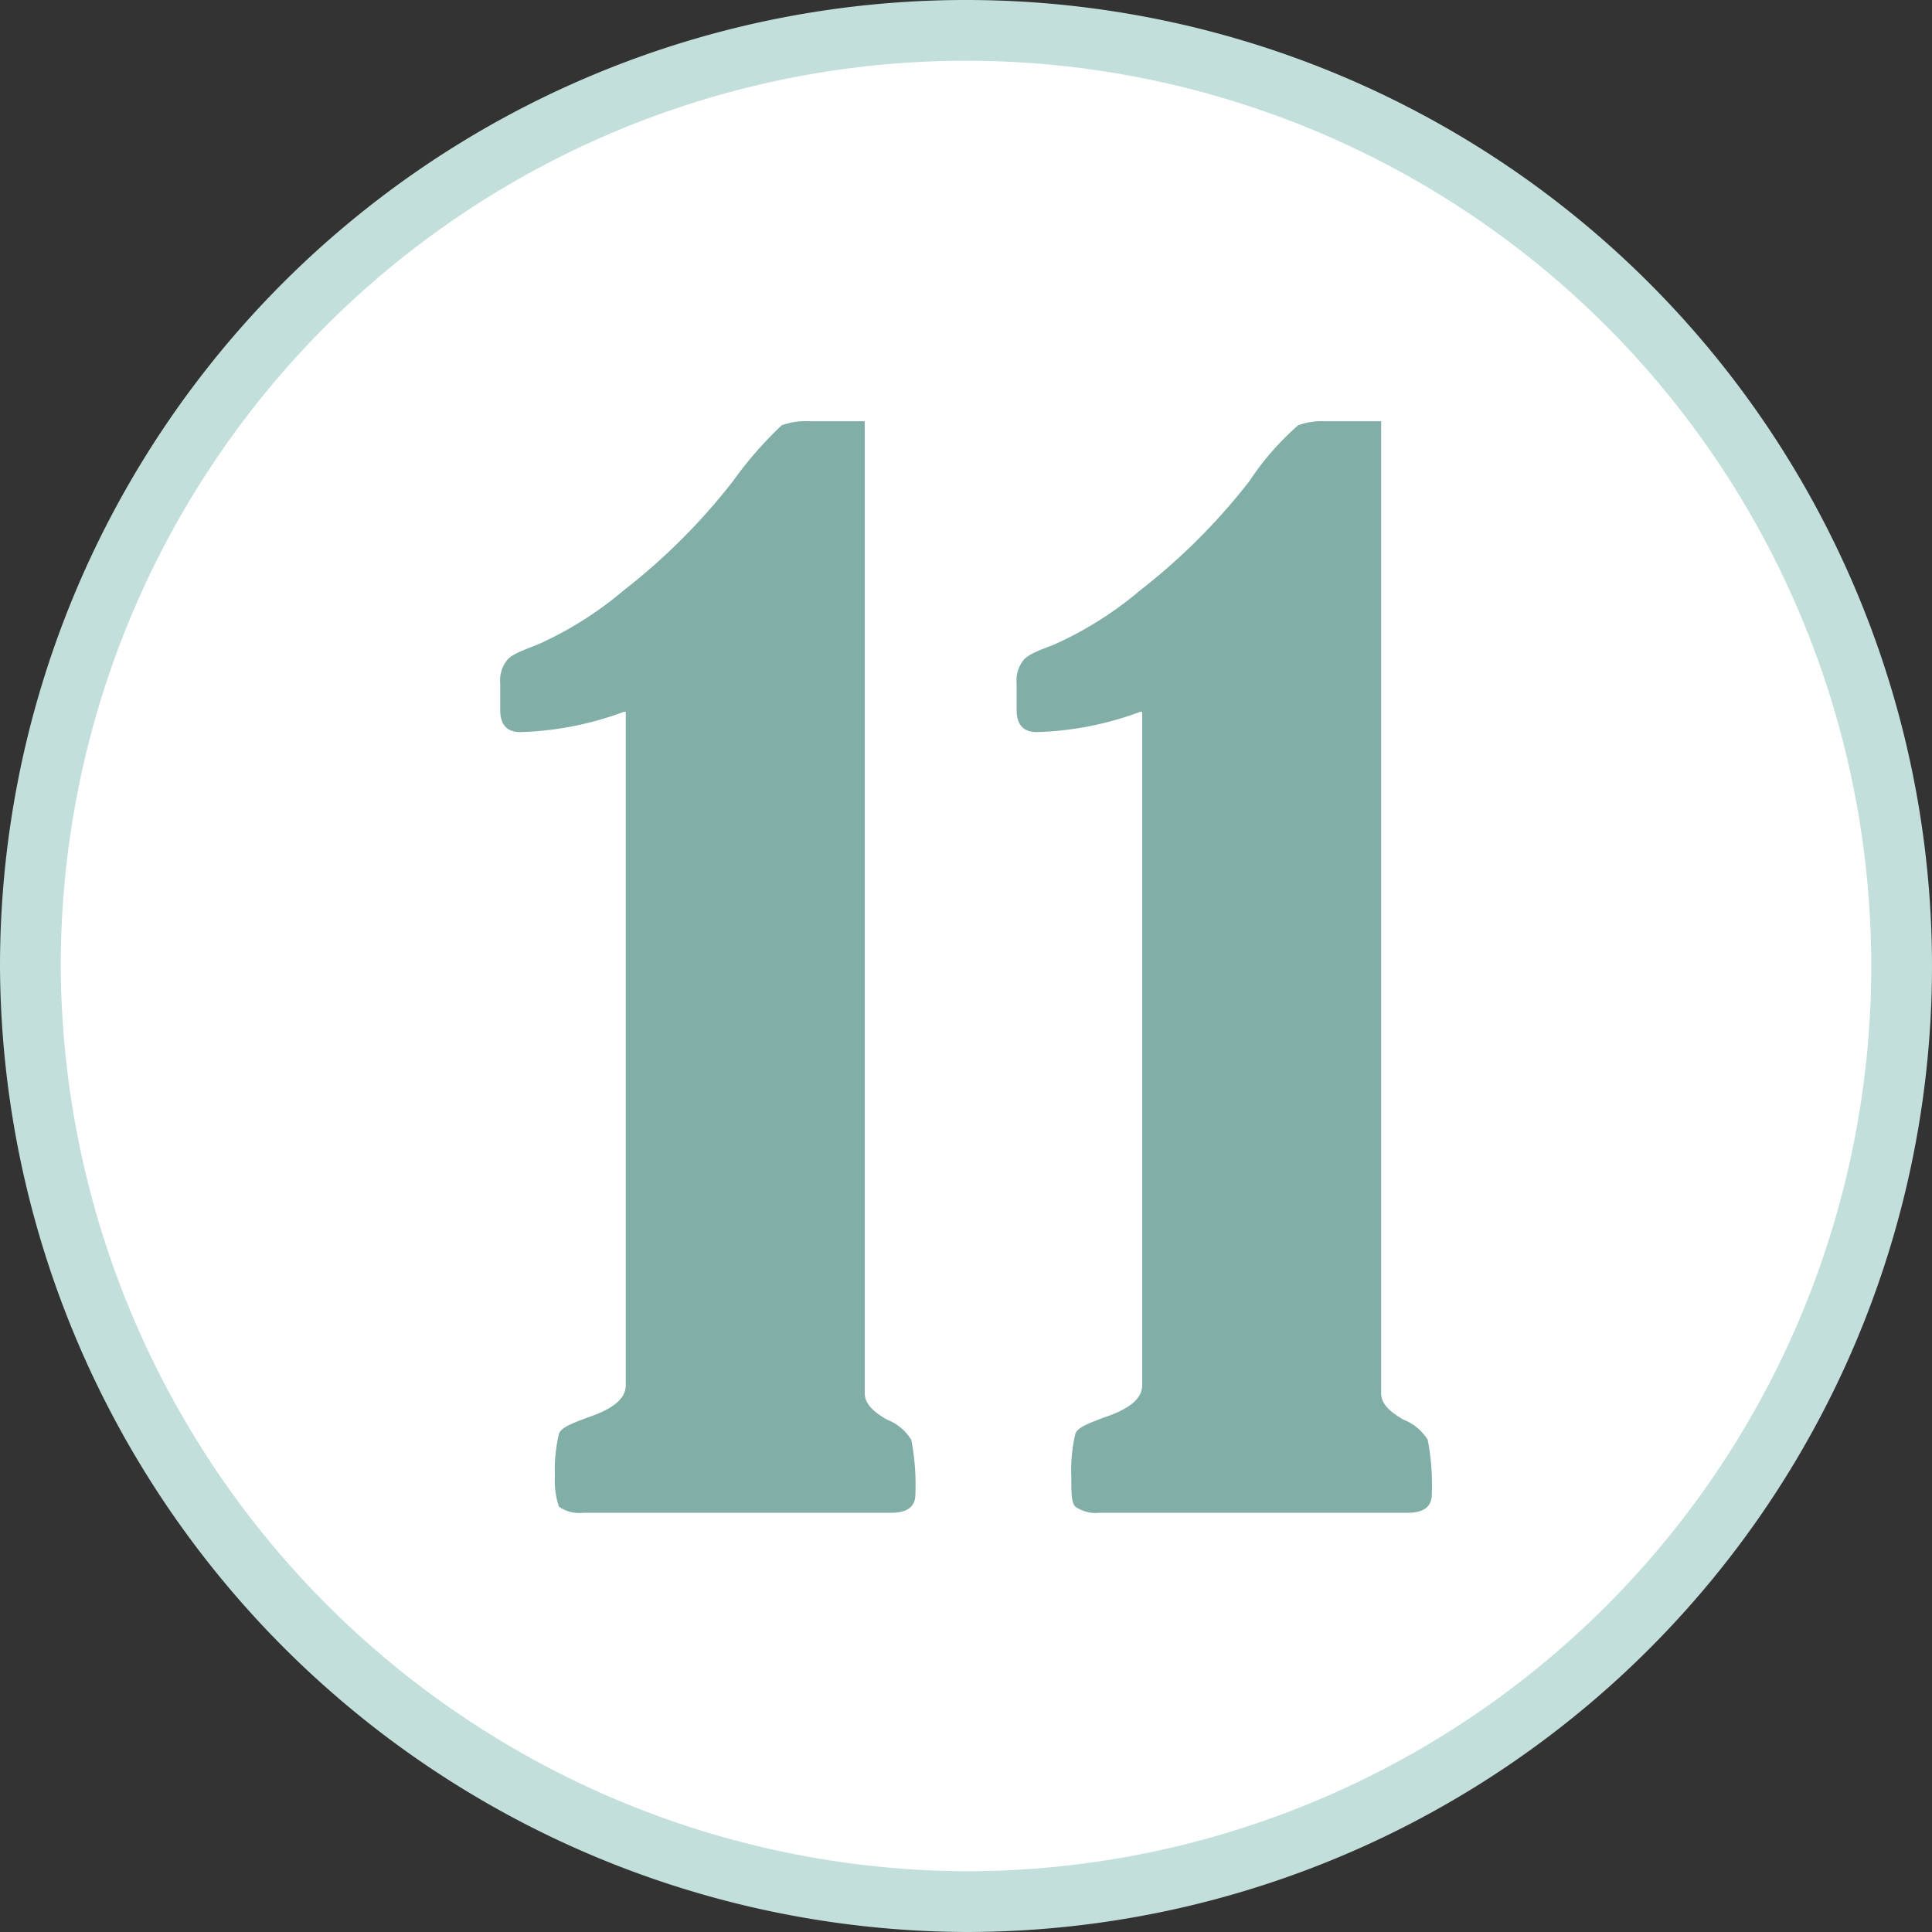
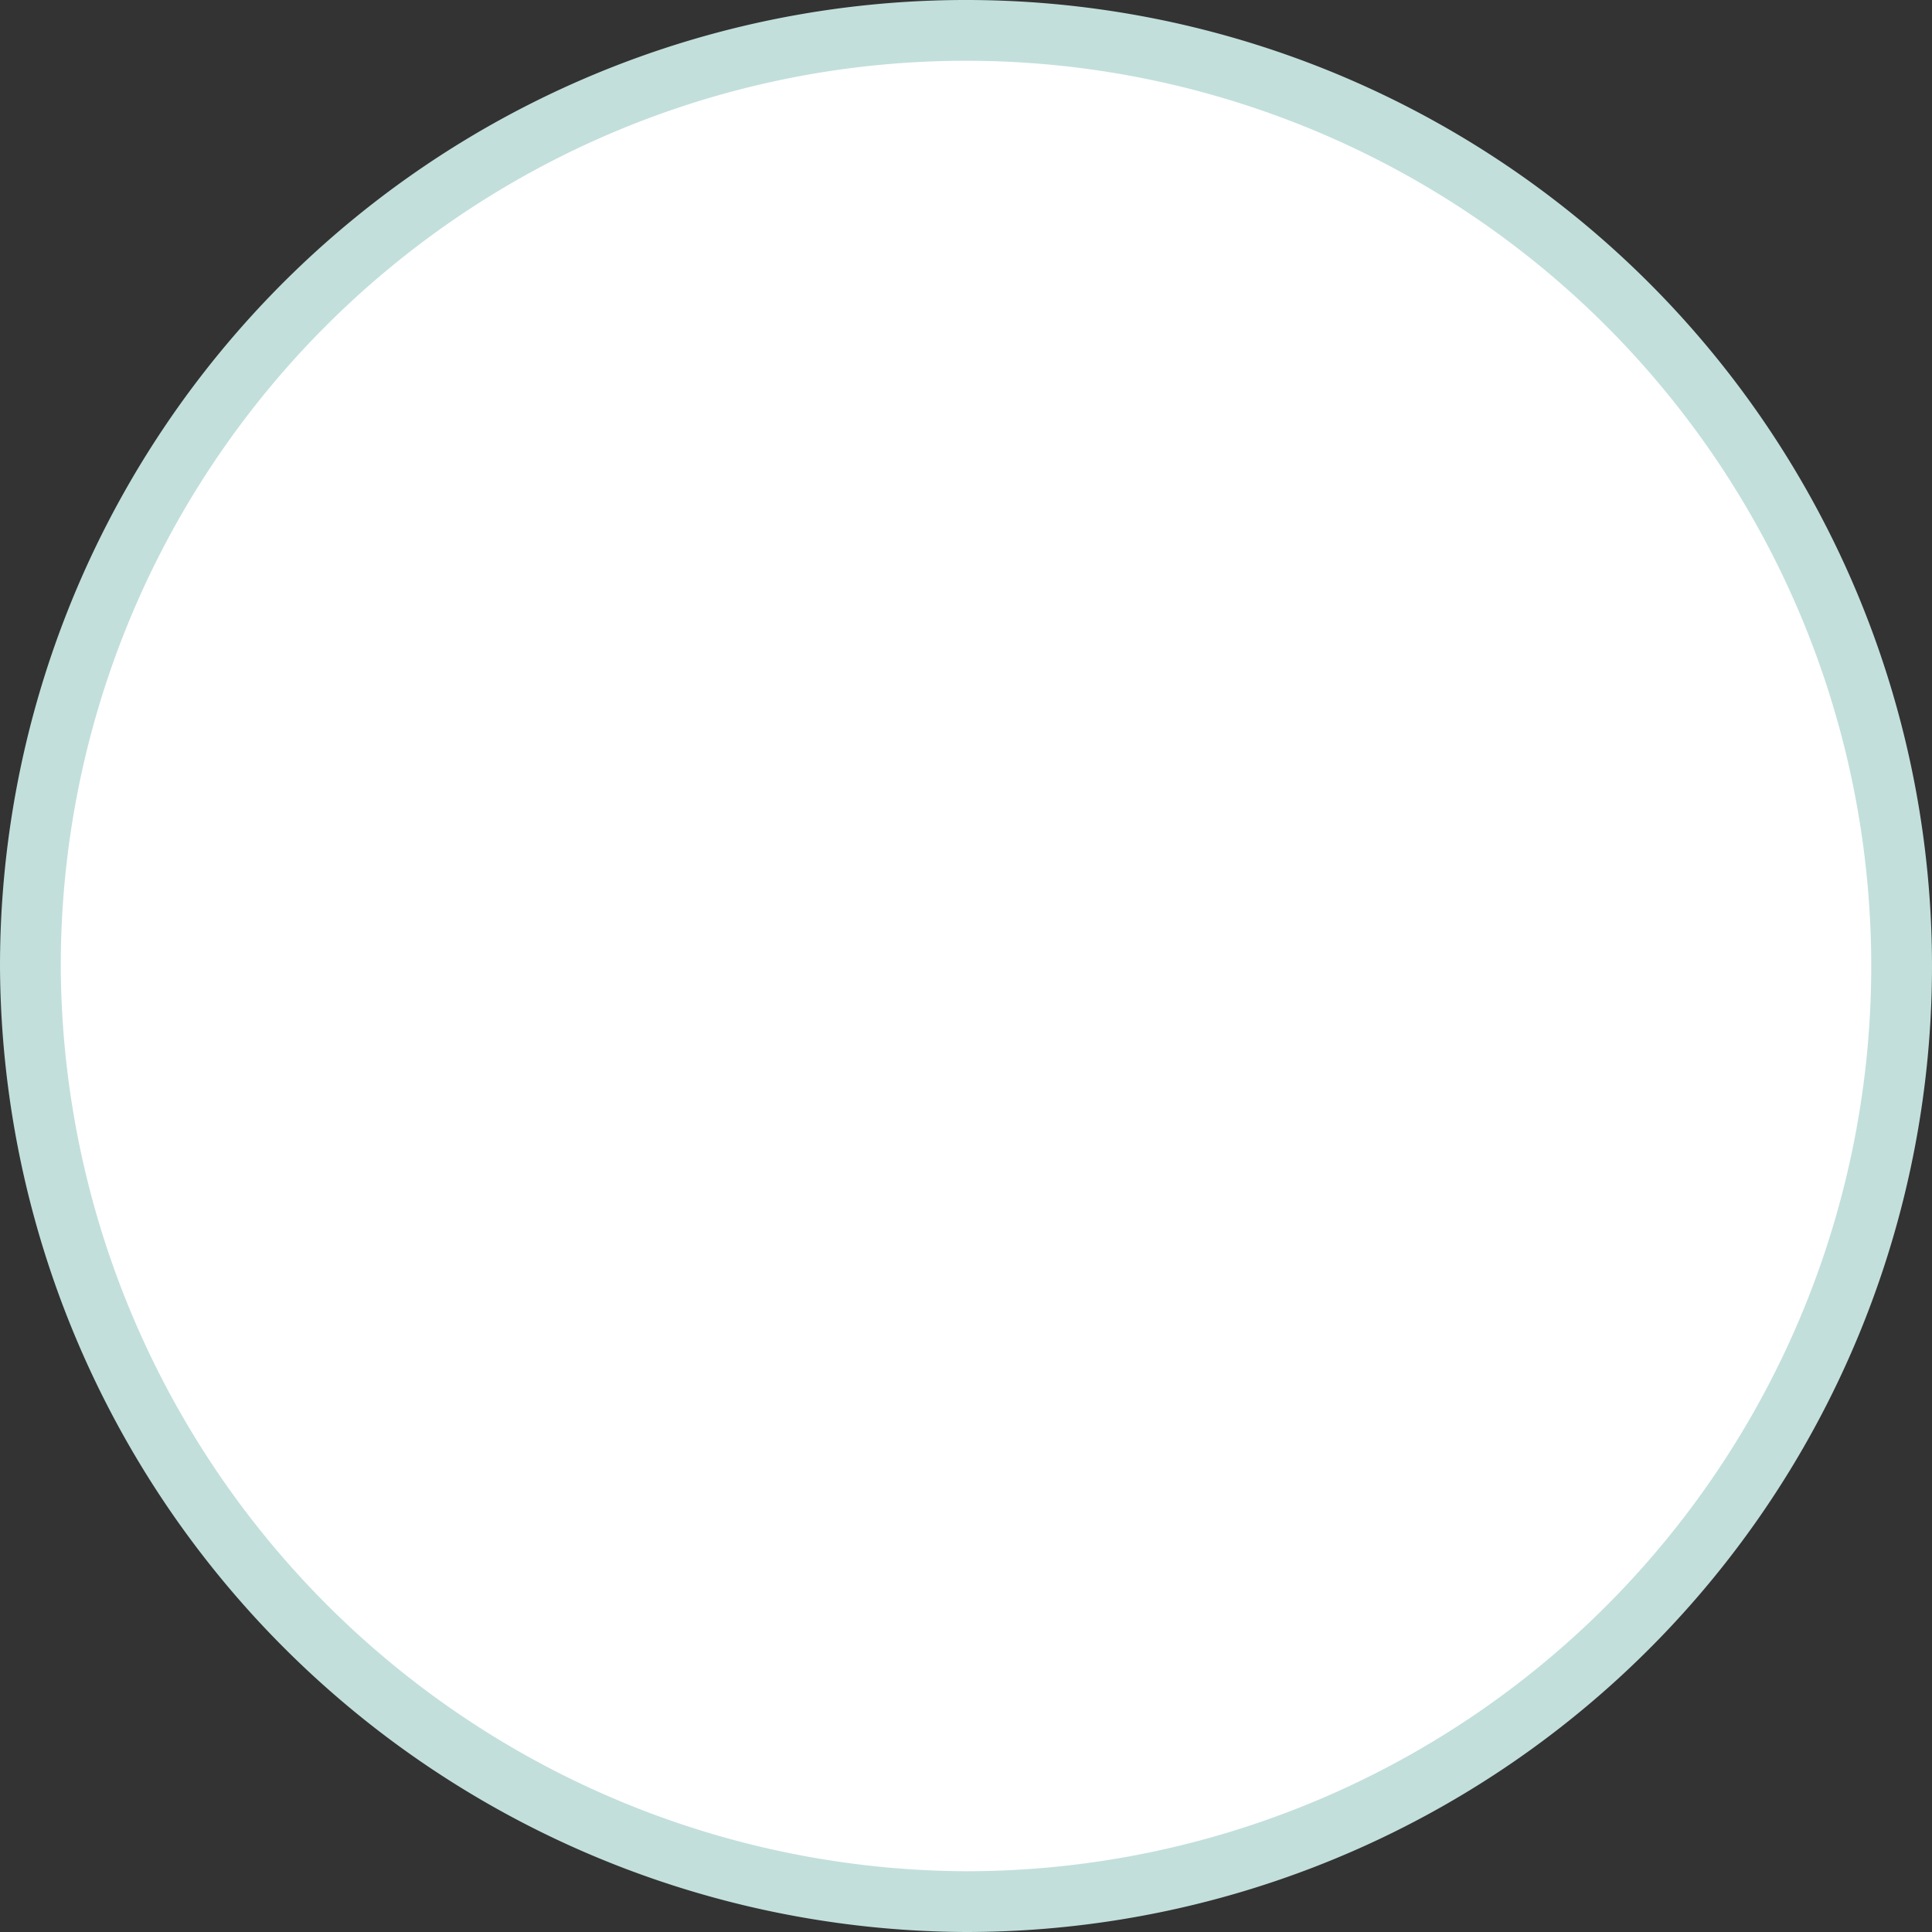
<svg xmlns="http://www.w3.org/2000/svg" viewBox="0 0 95.4 95.4">
  <rect x="0" y="0" width="95.4" height="95.4" fill="#333333" stroke="none" />
  <defs>
    <style>.cls-1{fill:#fff;stroke:#c2dfdb;stroke-linejoin:round;stroke-width:3px;}.cls-2{fill:#81afa7;}</style>
  </defs>
  <g id="Calque_2" data-name="Calque 2">
    <g id="CHIFFRES">
      <g id="Calque_2-2" data-name="Calque 2">
        <g id="Background">
          <g id="Groupe_526" data-name="Groupe 526">
            <g id="Groupe_447" data-name="Groupe 447">
-               <path id="Tracé_291" data-name="Tracé 291" class="cls-1" d="M1.5,47.7A46.2,46.2,0,1,1,47.7,93.9h0A46.4,46.4,0,0,1,1.5,47.7Z" />
+               <path id="Tracé_291" data-name="Tracé 291" class="cls-1" d="M1.5,47.7A46.2,46.2,0,1,1,47.7,93.9A46.4,46.4,0,0,1,1.5,47.7Z" />
            </g>
-             <path class="cls-2" d="M30.8,35.15a15.88,15.88,0,0,1-5.1,1c-.7,0-1-.4-1-1.1v-1.3a1.61,1.61,0,0,1,.3-1.1c.2-.3.7-.5,1.5-.8a17.79,17.79,0,0,0,4.3-2.7,30.67,30.67,0,0,0,5.4-5.4A18.87,18.87,0,0,1,38.6,21a3.4,3.4,0,0,1,1.3-.2h2.8v48c0,.5.4.9,1.1,1.3a2.45,2.45,0,0,1,1.2,1,11.67,11.67,0,0,1,.2,2.7q0,.9-1.2.9H28.8a1.77,1.77,0,0,1-1.2-.3,4,4,0,0,1-.2-1.5,7.8,7.8,0,0,1,.2-2.1c.1-.3.6-.5,1.4-.8,1.2-.4,1.9-.9,1.9-1.6V35.15Z" />
-             <path class="cls-2" d="M56.3,35.15a15.88,15.88,0,0,1-5.1,1c-.7,0-1-.4-1-1.1v-1.3a1.61,1.61,0,0,1,.3-1.1c.2-.3.7-.5,1.5-.8a17.79,17.79,0,0,0,4.3-2.7,30.67,30.67,0,0,0,5.4-5.4A13.68,13.68,0,0,1,64.1,21a3.4,3.4,0,0,1,1.3-.2h2.8v48c0,.5.4.9,1.1,1.3a2.45,2.45,0,0,1,1.2,1,11.67,11.67,0,0,1,.2,2.7q0,.9-1.2.9H54.3a1.77,1.77,0,0,1-1.2-.3c-.2-.2-.2-.7-.2-1.5a7.8,7.8,0,0,1,.2-2.1c.1-.3.6-.5,1.4-.8,1.2-.4,1.9-.9,1.9-1.6V35.15Z" />
          </g>
        </g>
      </g>
    </g>
  </g>
</svg>